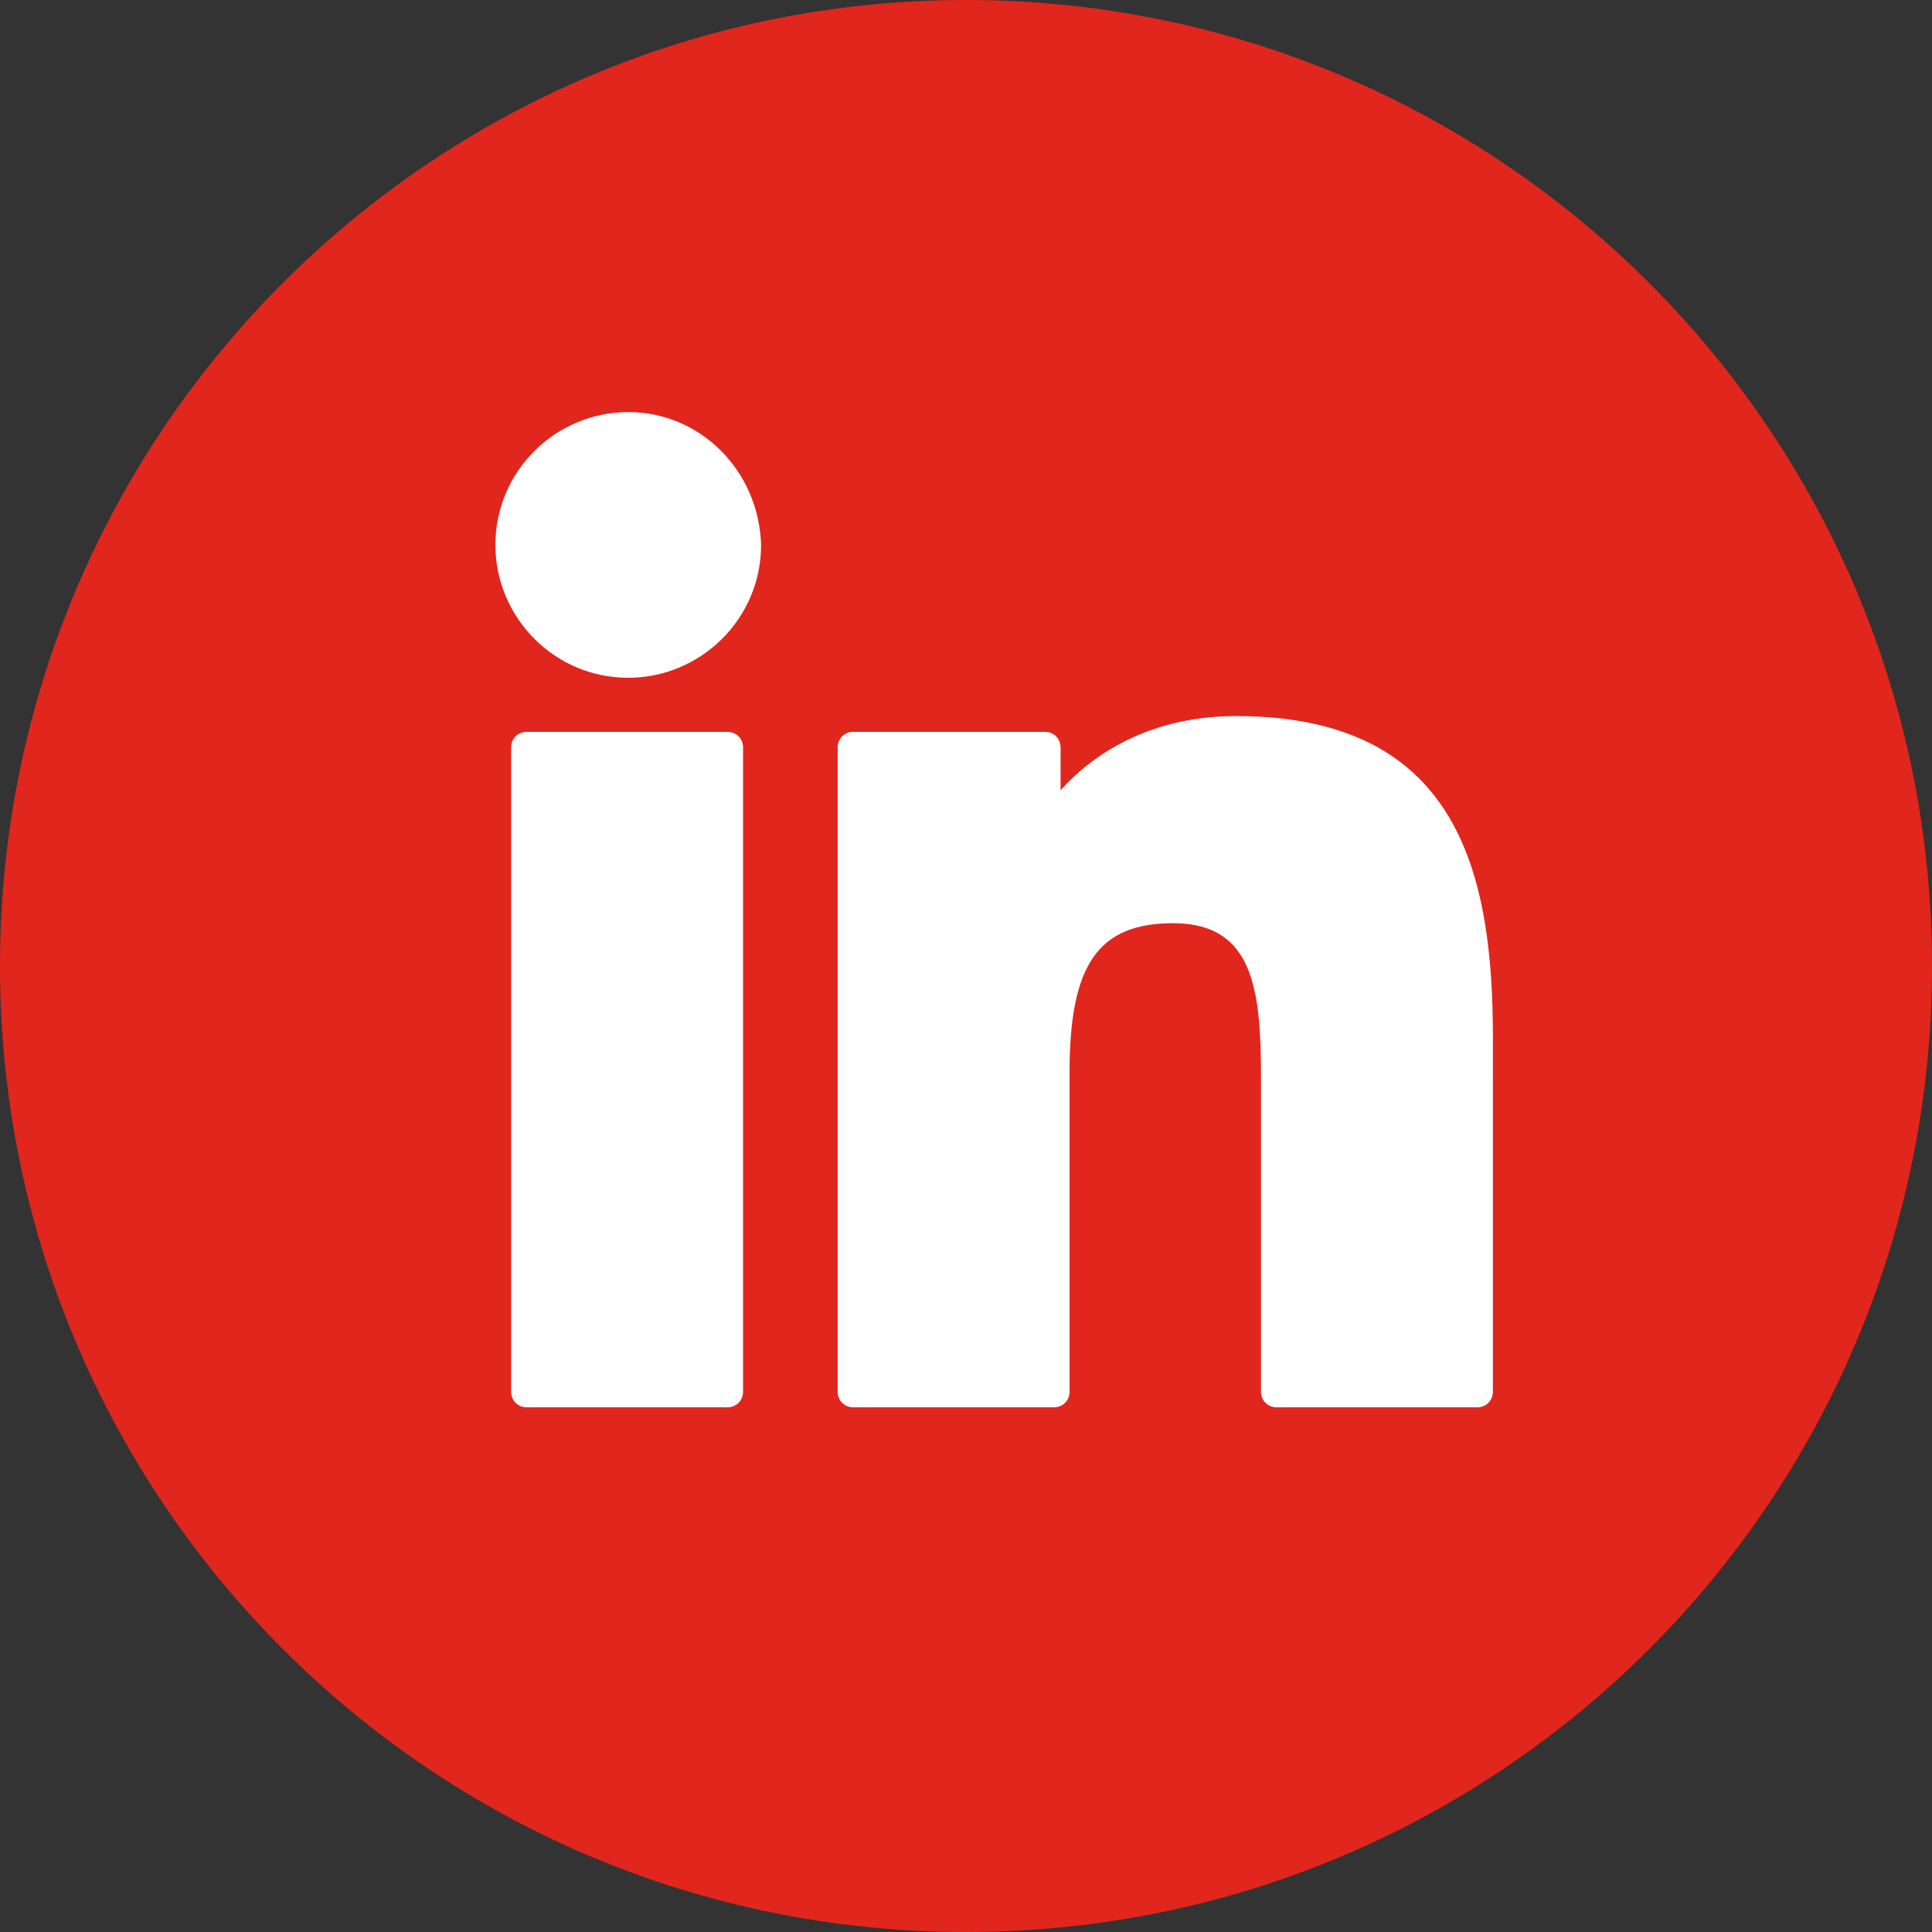
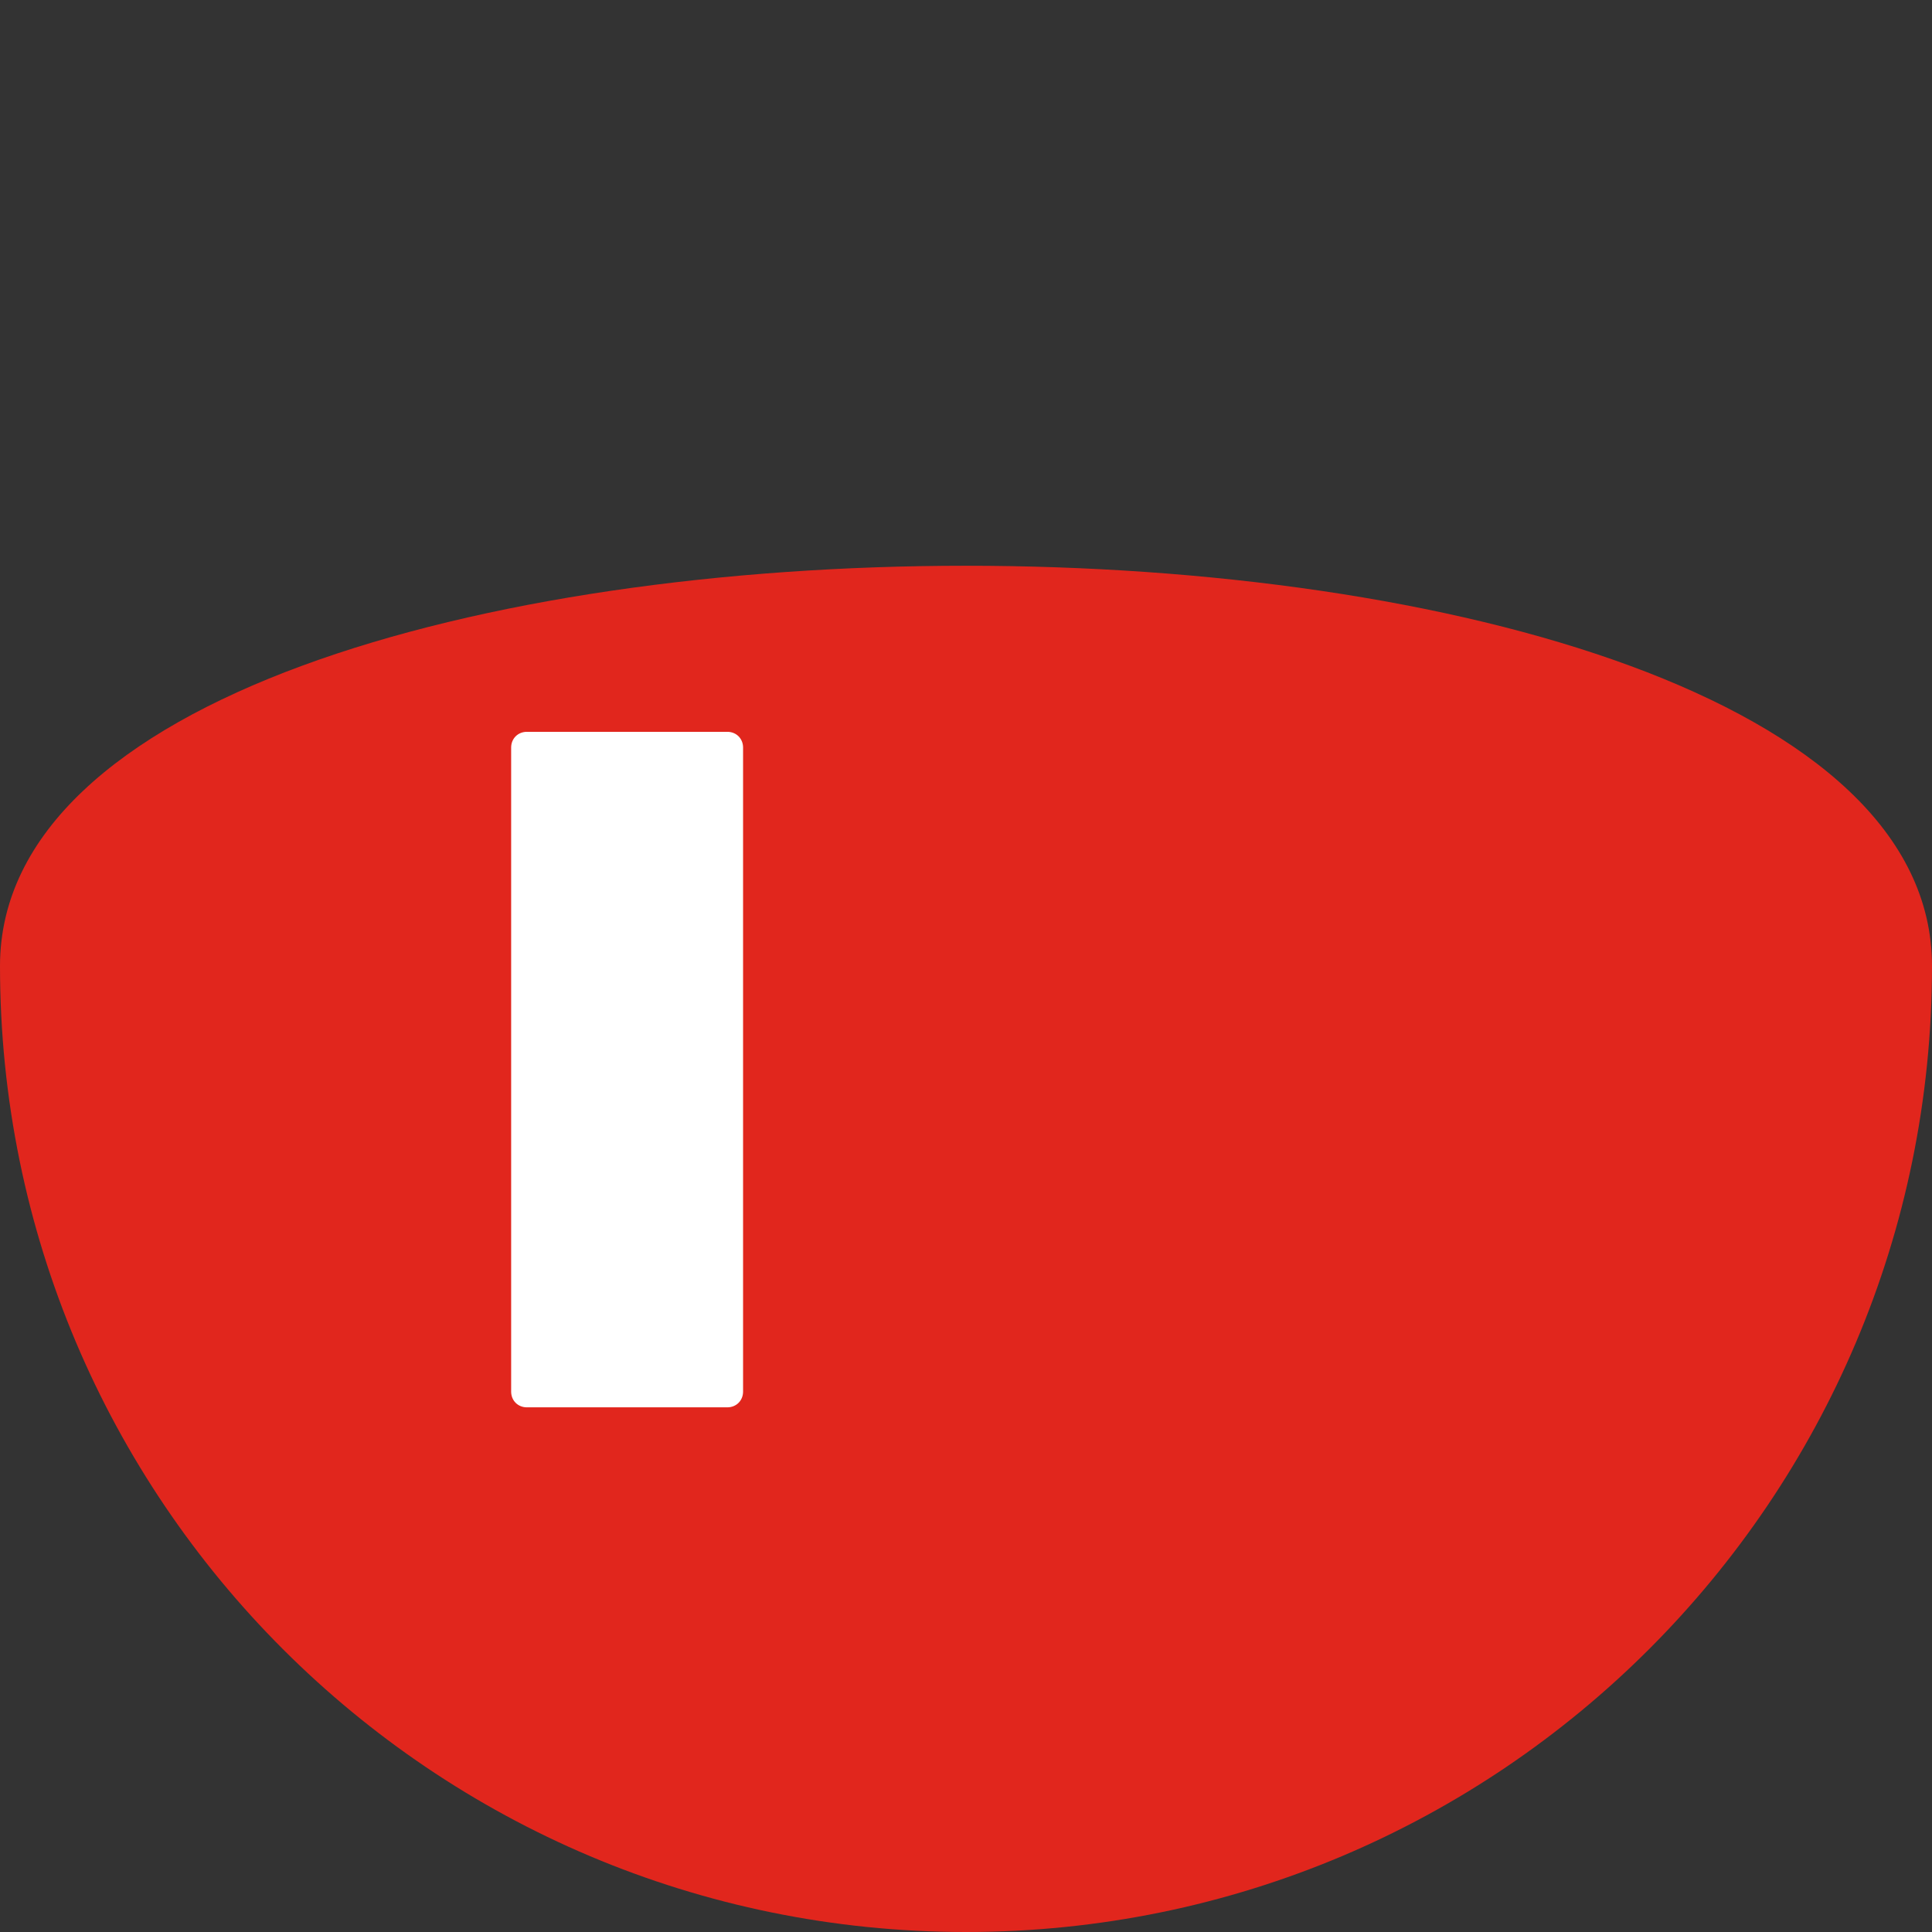
<svg xmlns="http://www.w3.org/2000/svg" xmlns:xlink="http://www.w3.org/1999/xlink" version="1.1" id="Layer_1" x="0px" y="0px" viewBox="0 0 85.8 85.8" style="enable-background:new 0 0 85.8 85.8;" xml:space="preserve">
  <rect x="0" y="0" width="85.8" height="85.8" fill="#333333" stroke="none" />
  <style type="text/css">
	.st0{clip-path:url(#SVGID_2_);}
	.st1{fill:#E1261D;}
	.st2{fill:#FFFFFF;}
</style>
  <g id="Livello_1-2">
    <g>
      <defs>
        <rect id="SVGID_1_" width="85.8" height="85.8" />
      </defs>
      <clipPath id="SVGID_2_">
        <use xlink:href="#SVGID_1_" style="overflow:visible;" />
      </clipPath>
      <g class="st0">
-         <path class="st1" d="M42.9,85.8c23.7,0,42.9-19.2,42.9-42.9S66.6,0,42.9,0S0,19.2,0,42.9c0,0,0,0,0,0C0,66.6,19.2,85.8,42.9,85.8     " />
+         <path class="st1" d="M42.9,85.8c23.7,0,42.9-19.2,42.9-42.9S0,19.2,0,42.9c0,0,0,0,0,0C0,66.6,19.2,85.8,42.9,85.8     " />
      </g>
    </g>
  </g>
  <g id="XMLID_801_">
    <path id="XMLID_802_" class="st2" d="M32.3,32.5h-8.9c-0.4,0-0.7,0.3-0.7,0.7v28.6c0,0.4,0.3,0.7,0.7,0.7h8.9   c0.4,0,0.7-0.3,0.7-0.7V33.2C33,32.8,32.7,32.5,32.3,32.5z" />
-     <path id="XMLID_803_" class="st2" d="M27.9,18.3c-3.2,0-5.9,2.6-5.9,5.9c0,3.2,2.6,5.9,5.9,5.9c3.2,0,5.9-2.6,5.9-5.9   C33.7,20.9,31.1,18.3,27.9,18.3z" />
-     <path id="XMLID_804_" class="st2" d="M54.9,31.8c-3.6,0-6.2,1.5-7.8,3.3v-1.9c0-0.4-0.3-0.7-0.7-0.7h-8.5c-0.4,0-0.7,0.3-0.7,0.7   v28.6c0,0.4,0.3,0.7,0.7,0.7h8.9c0.4,0,0.7-0.3,0.7-0.7V47.6c0-4.8,1.3-6.6,4.6-6.6c3.6,0,3.9,3,3.9,6.9v13.9   c0,0.4,0.3,0.7,0.7,0.7h8.9c0.4,0,0.7-0.3,0.7-0.7V46.1C66.3,39,64.9,31.8,54.9,31.8z" />
  </g>
</svg>